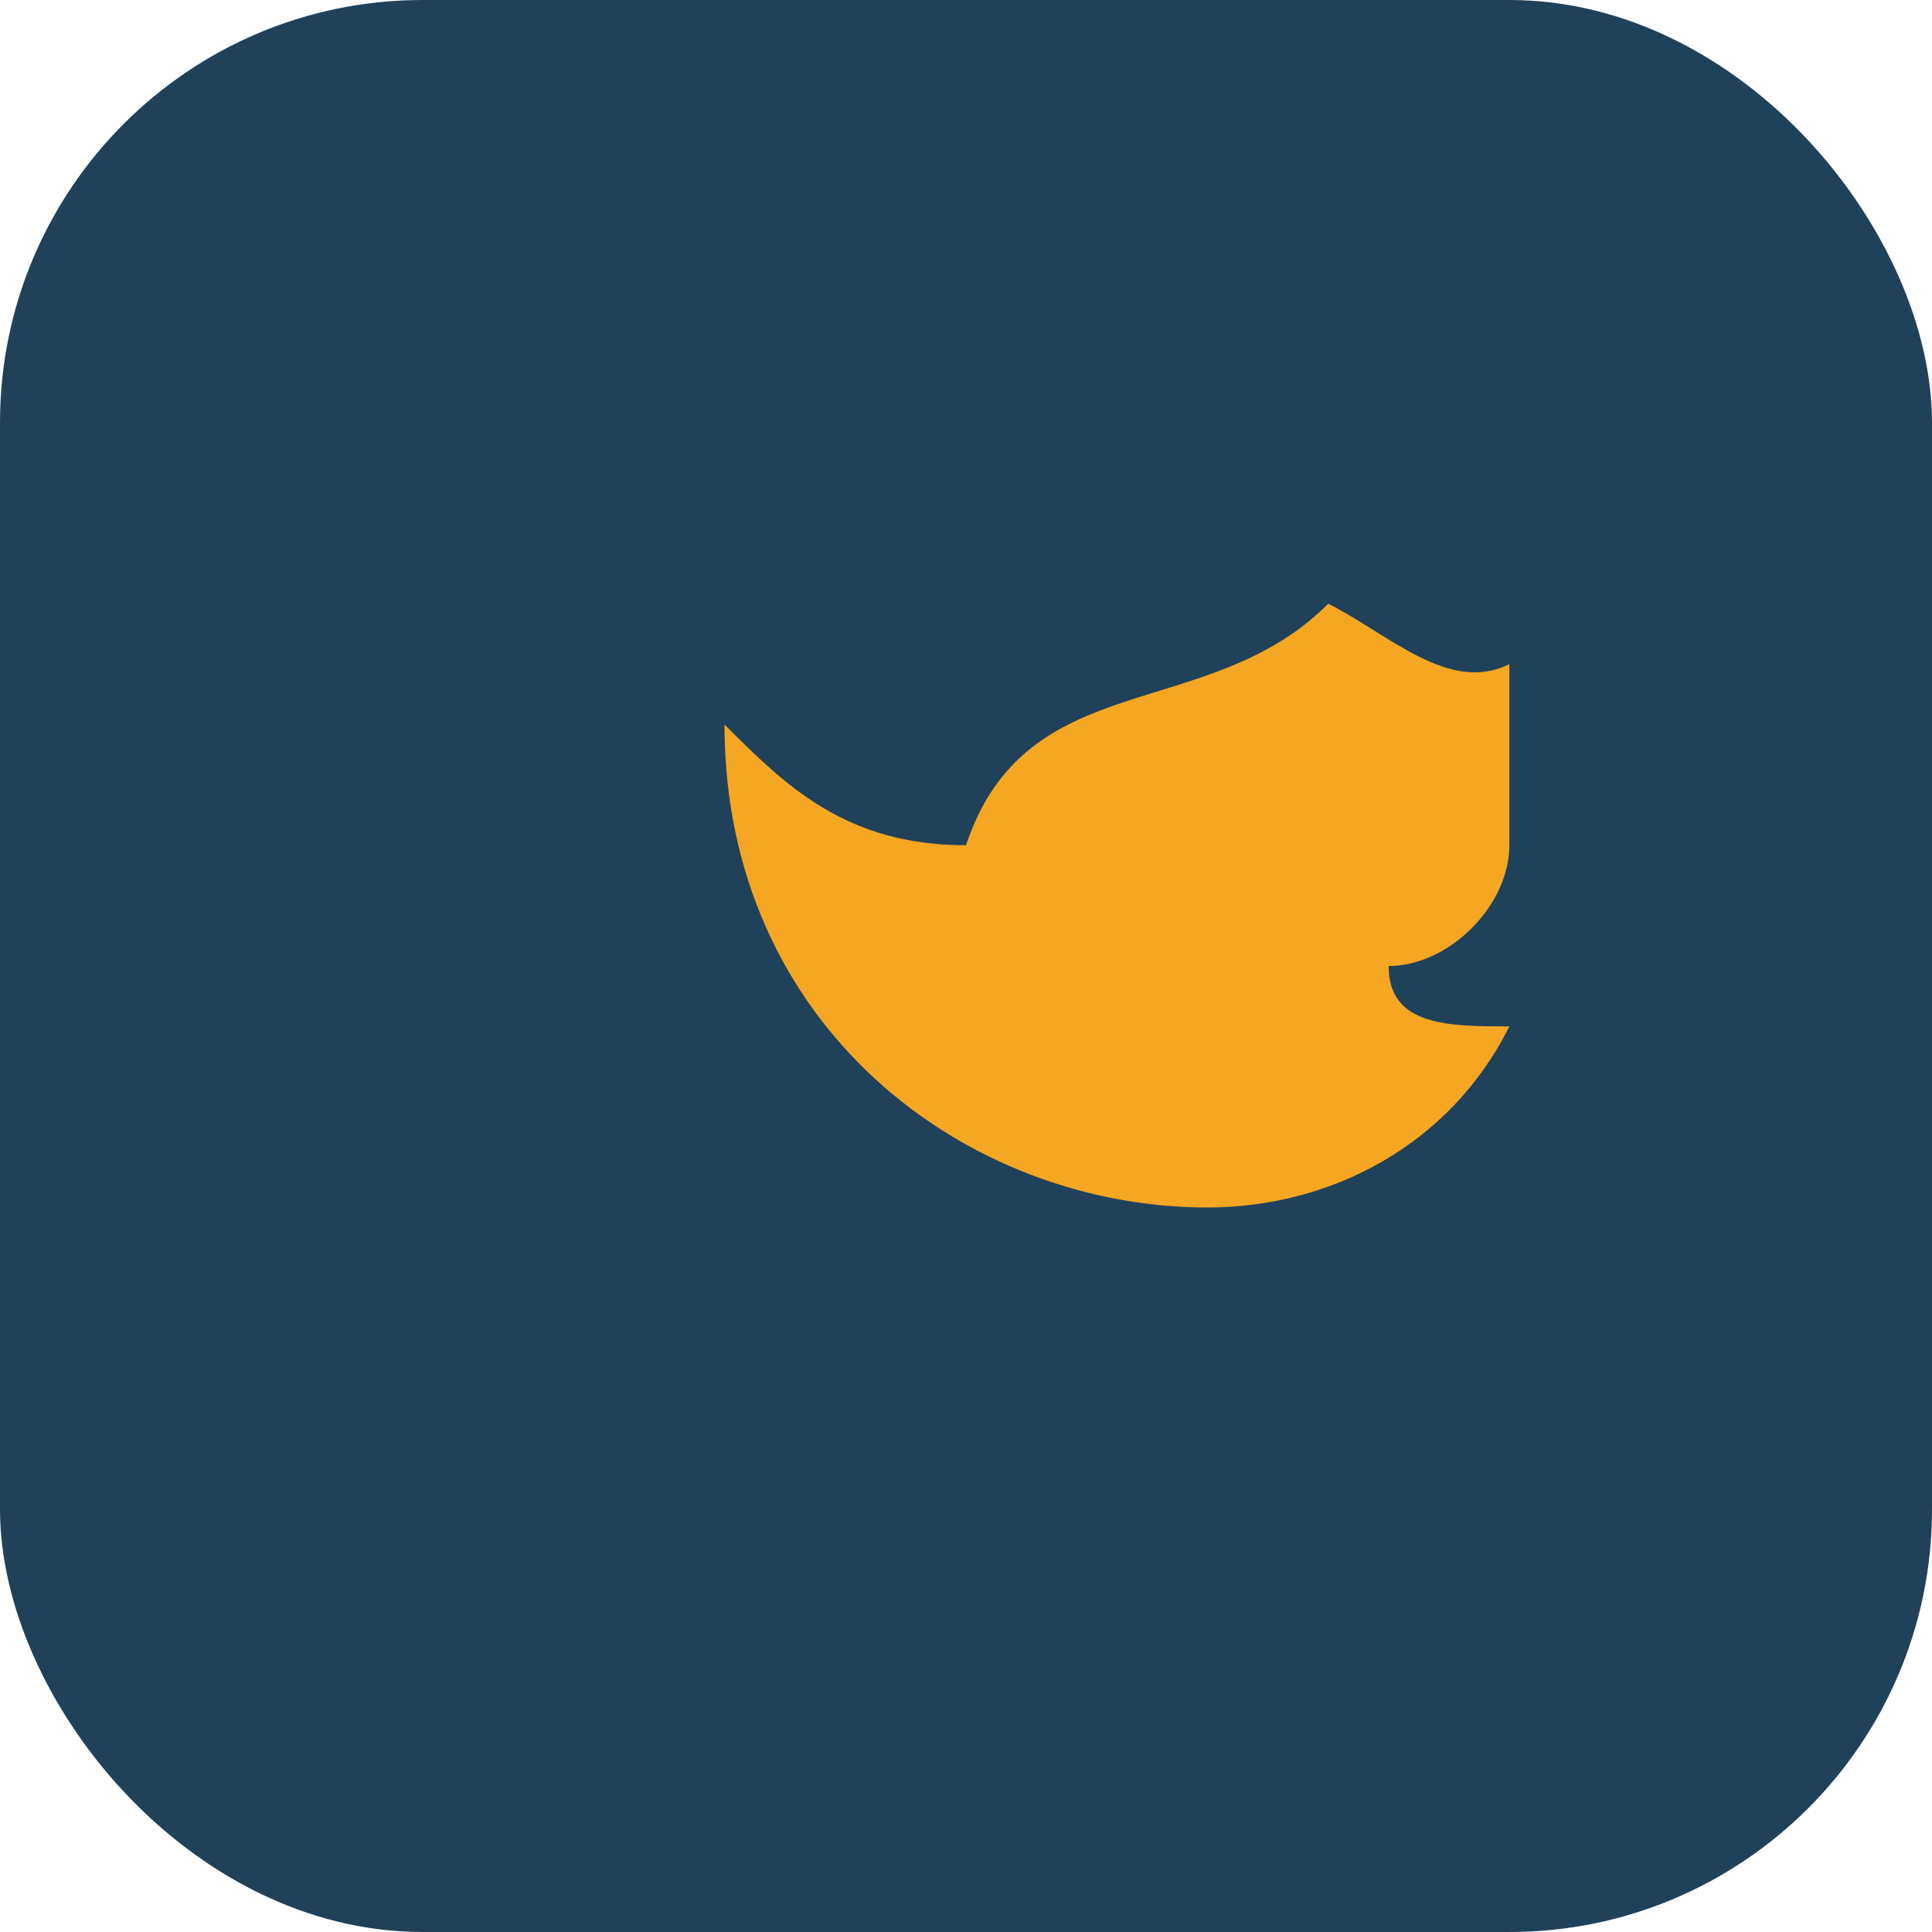
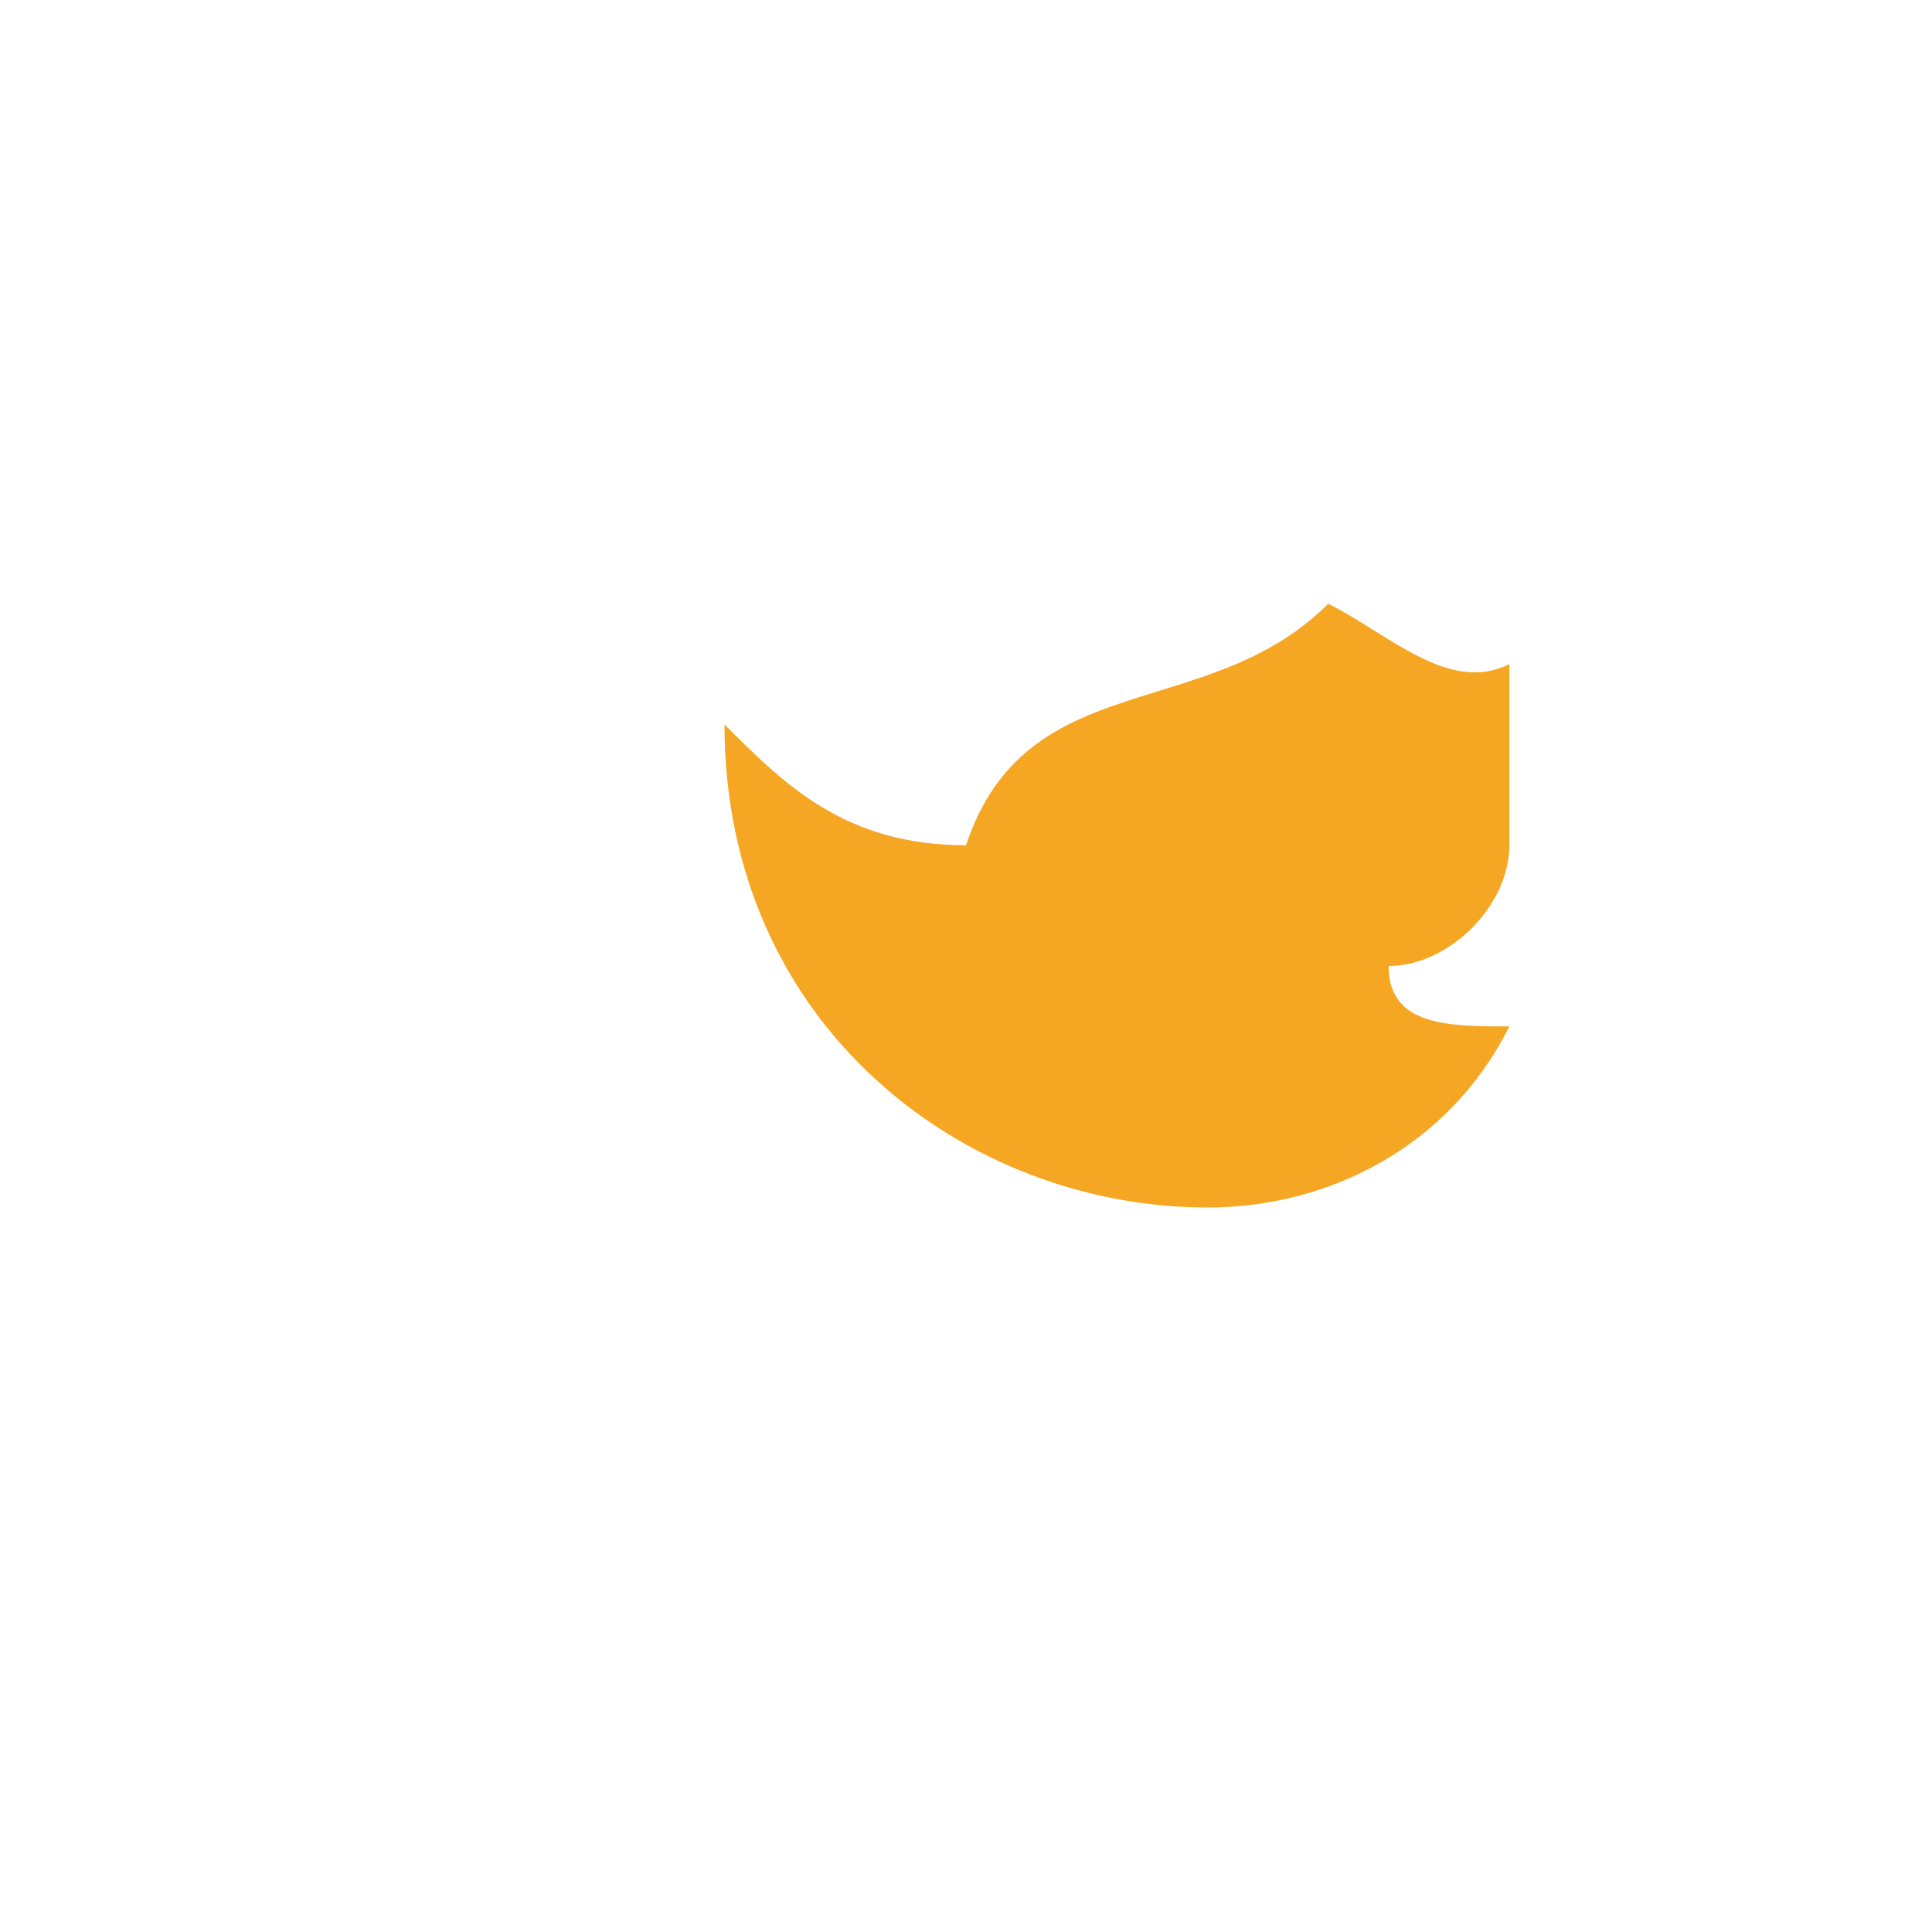
<svg xmlns="http://www.w3.org/2000/svg" width="32" height="32" viewBox="0 0 32 32">
-   <rect width="32" height="32" rx="7" fill="#20415A" />
-   <path d="M25 11c-1 .5-2-.5-3-1-2 2-5 1-6 4-2 0-3-1-4-2 0 5 4 8 8 8 2 0 4-1 5-3-1 0-2 0-2-1 1 0 2-1 2-2z" fill="#F5A623" />
+   <path d="M25 11c-1 .5-2-.5-3-1-2 2-5 1-6 4-2 0-3-1-4-2 0 5 4 8 8 8 2 0 4-1 5-3-1 0-2 0-2-1 1 0 2-1 2-2" fill="#F5A623" />
</svg>